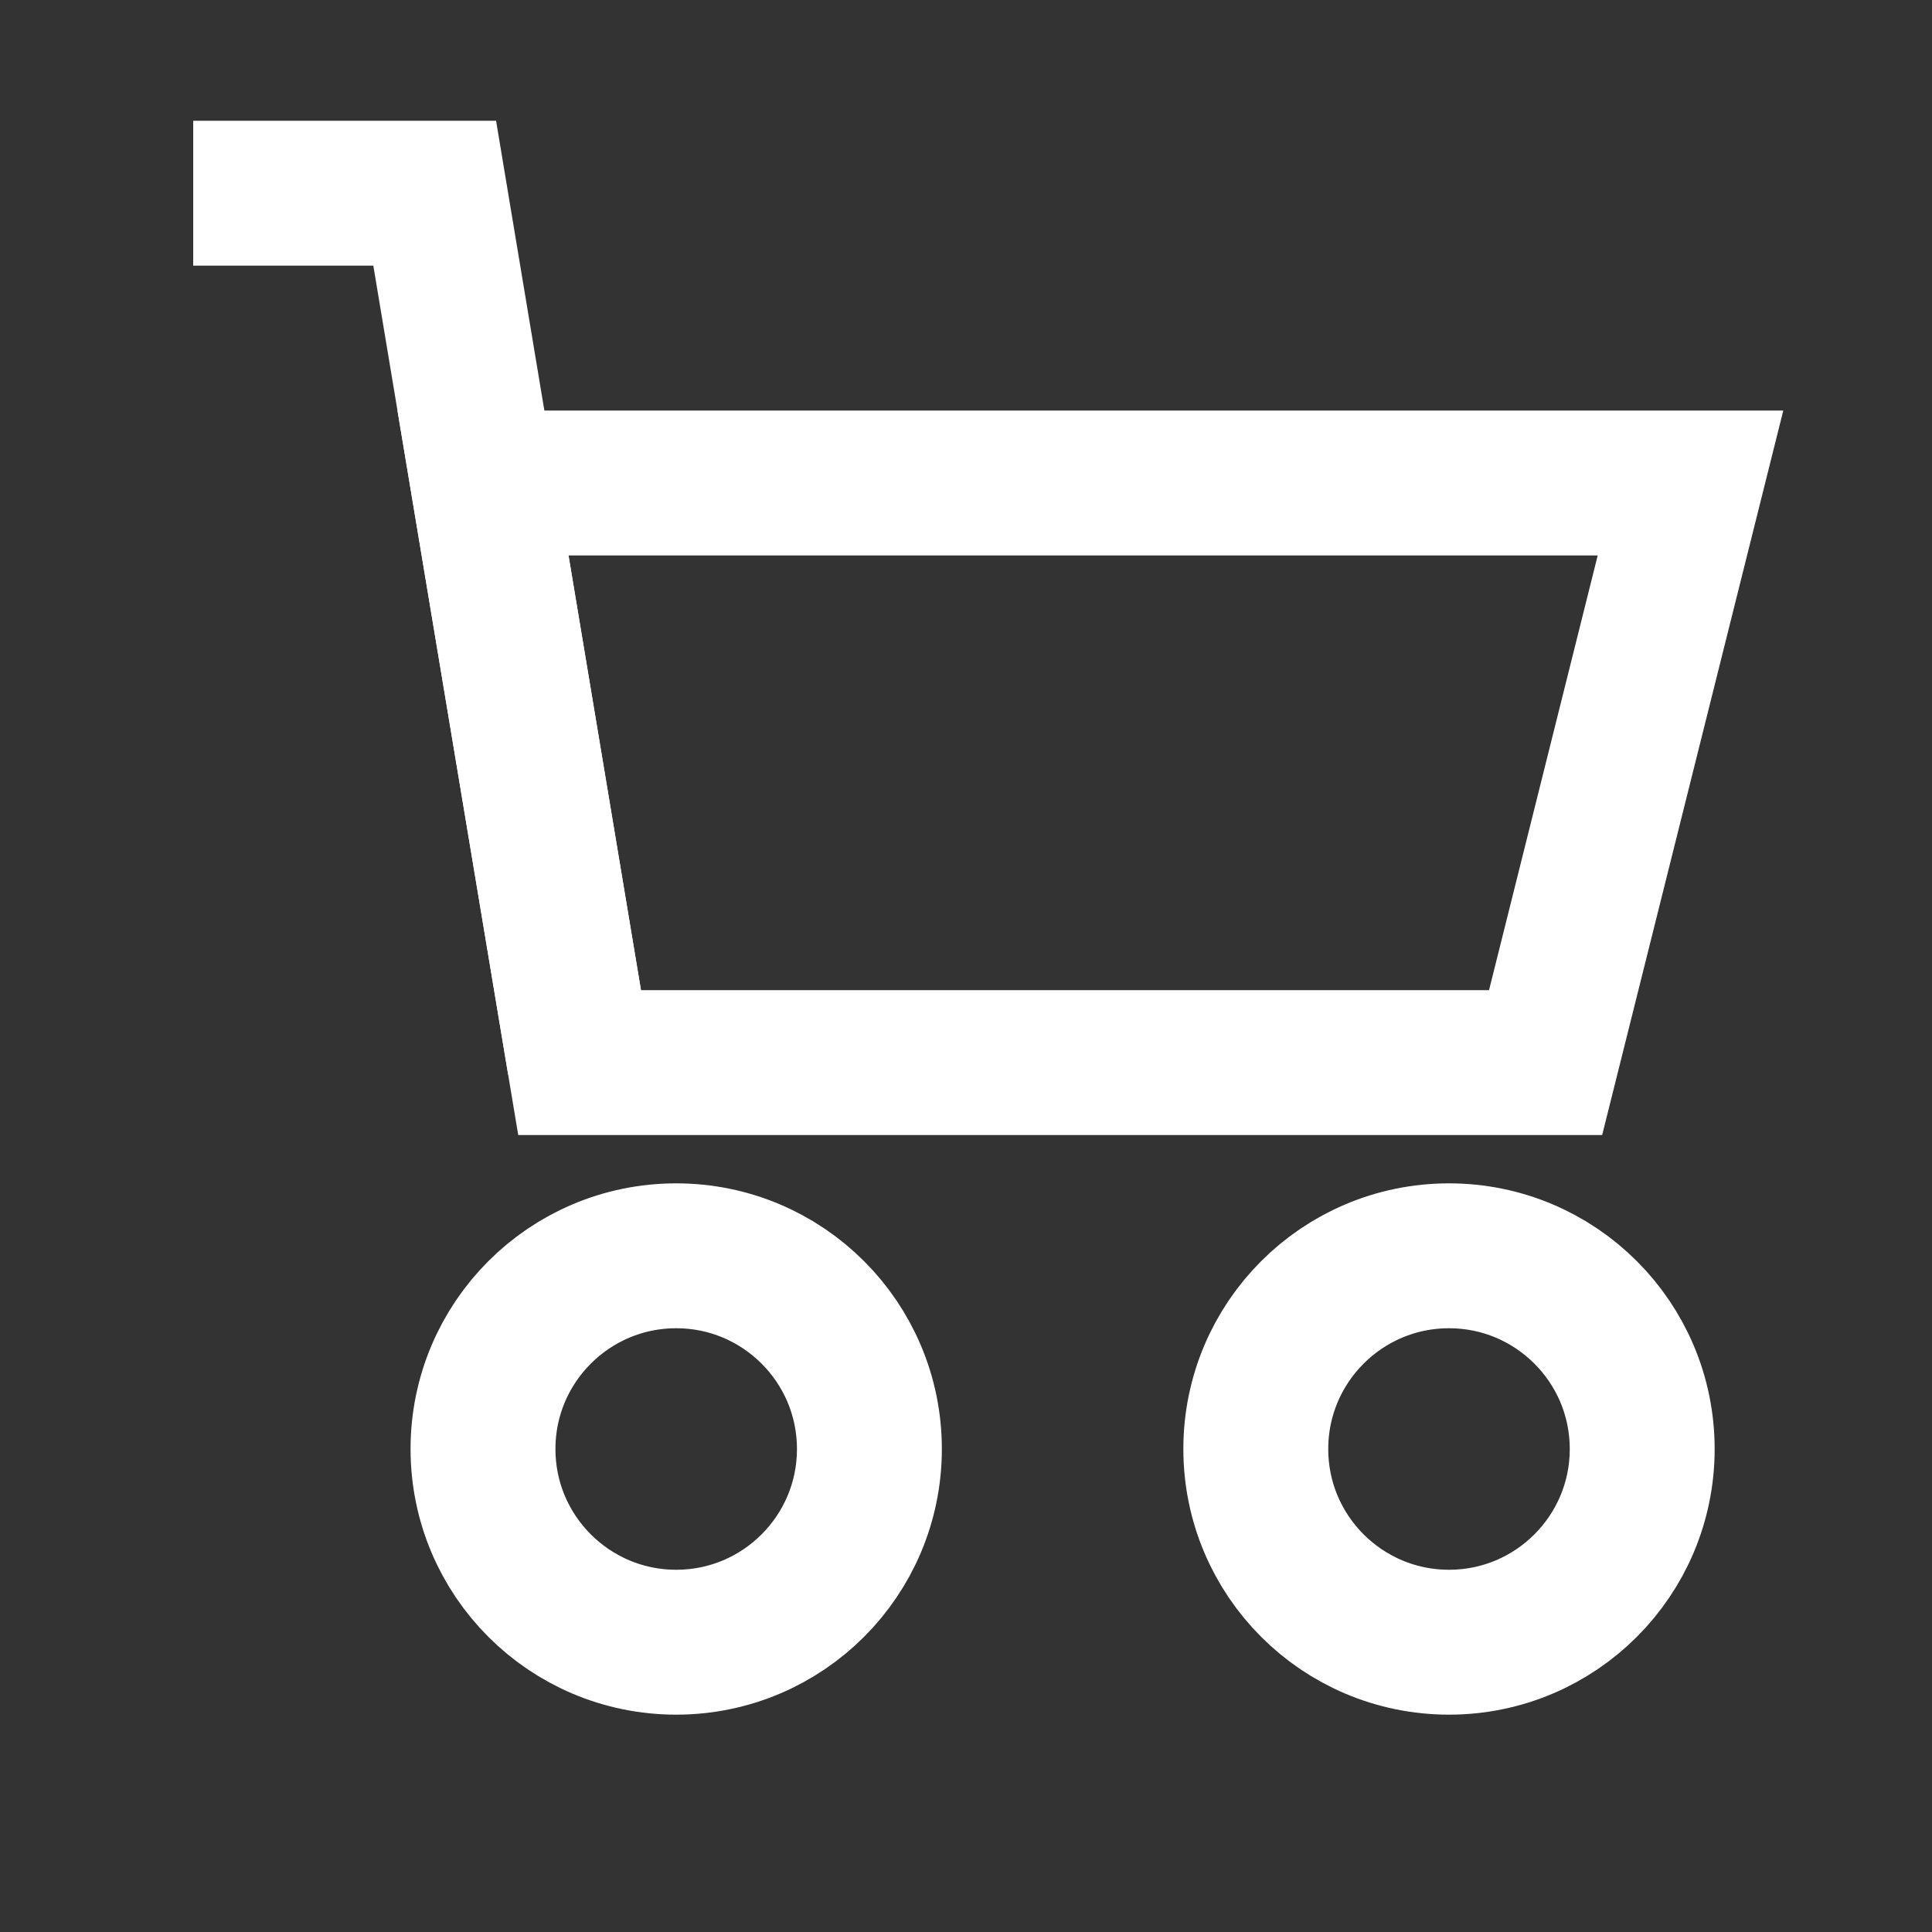
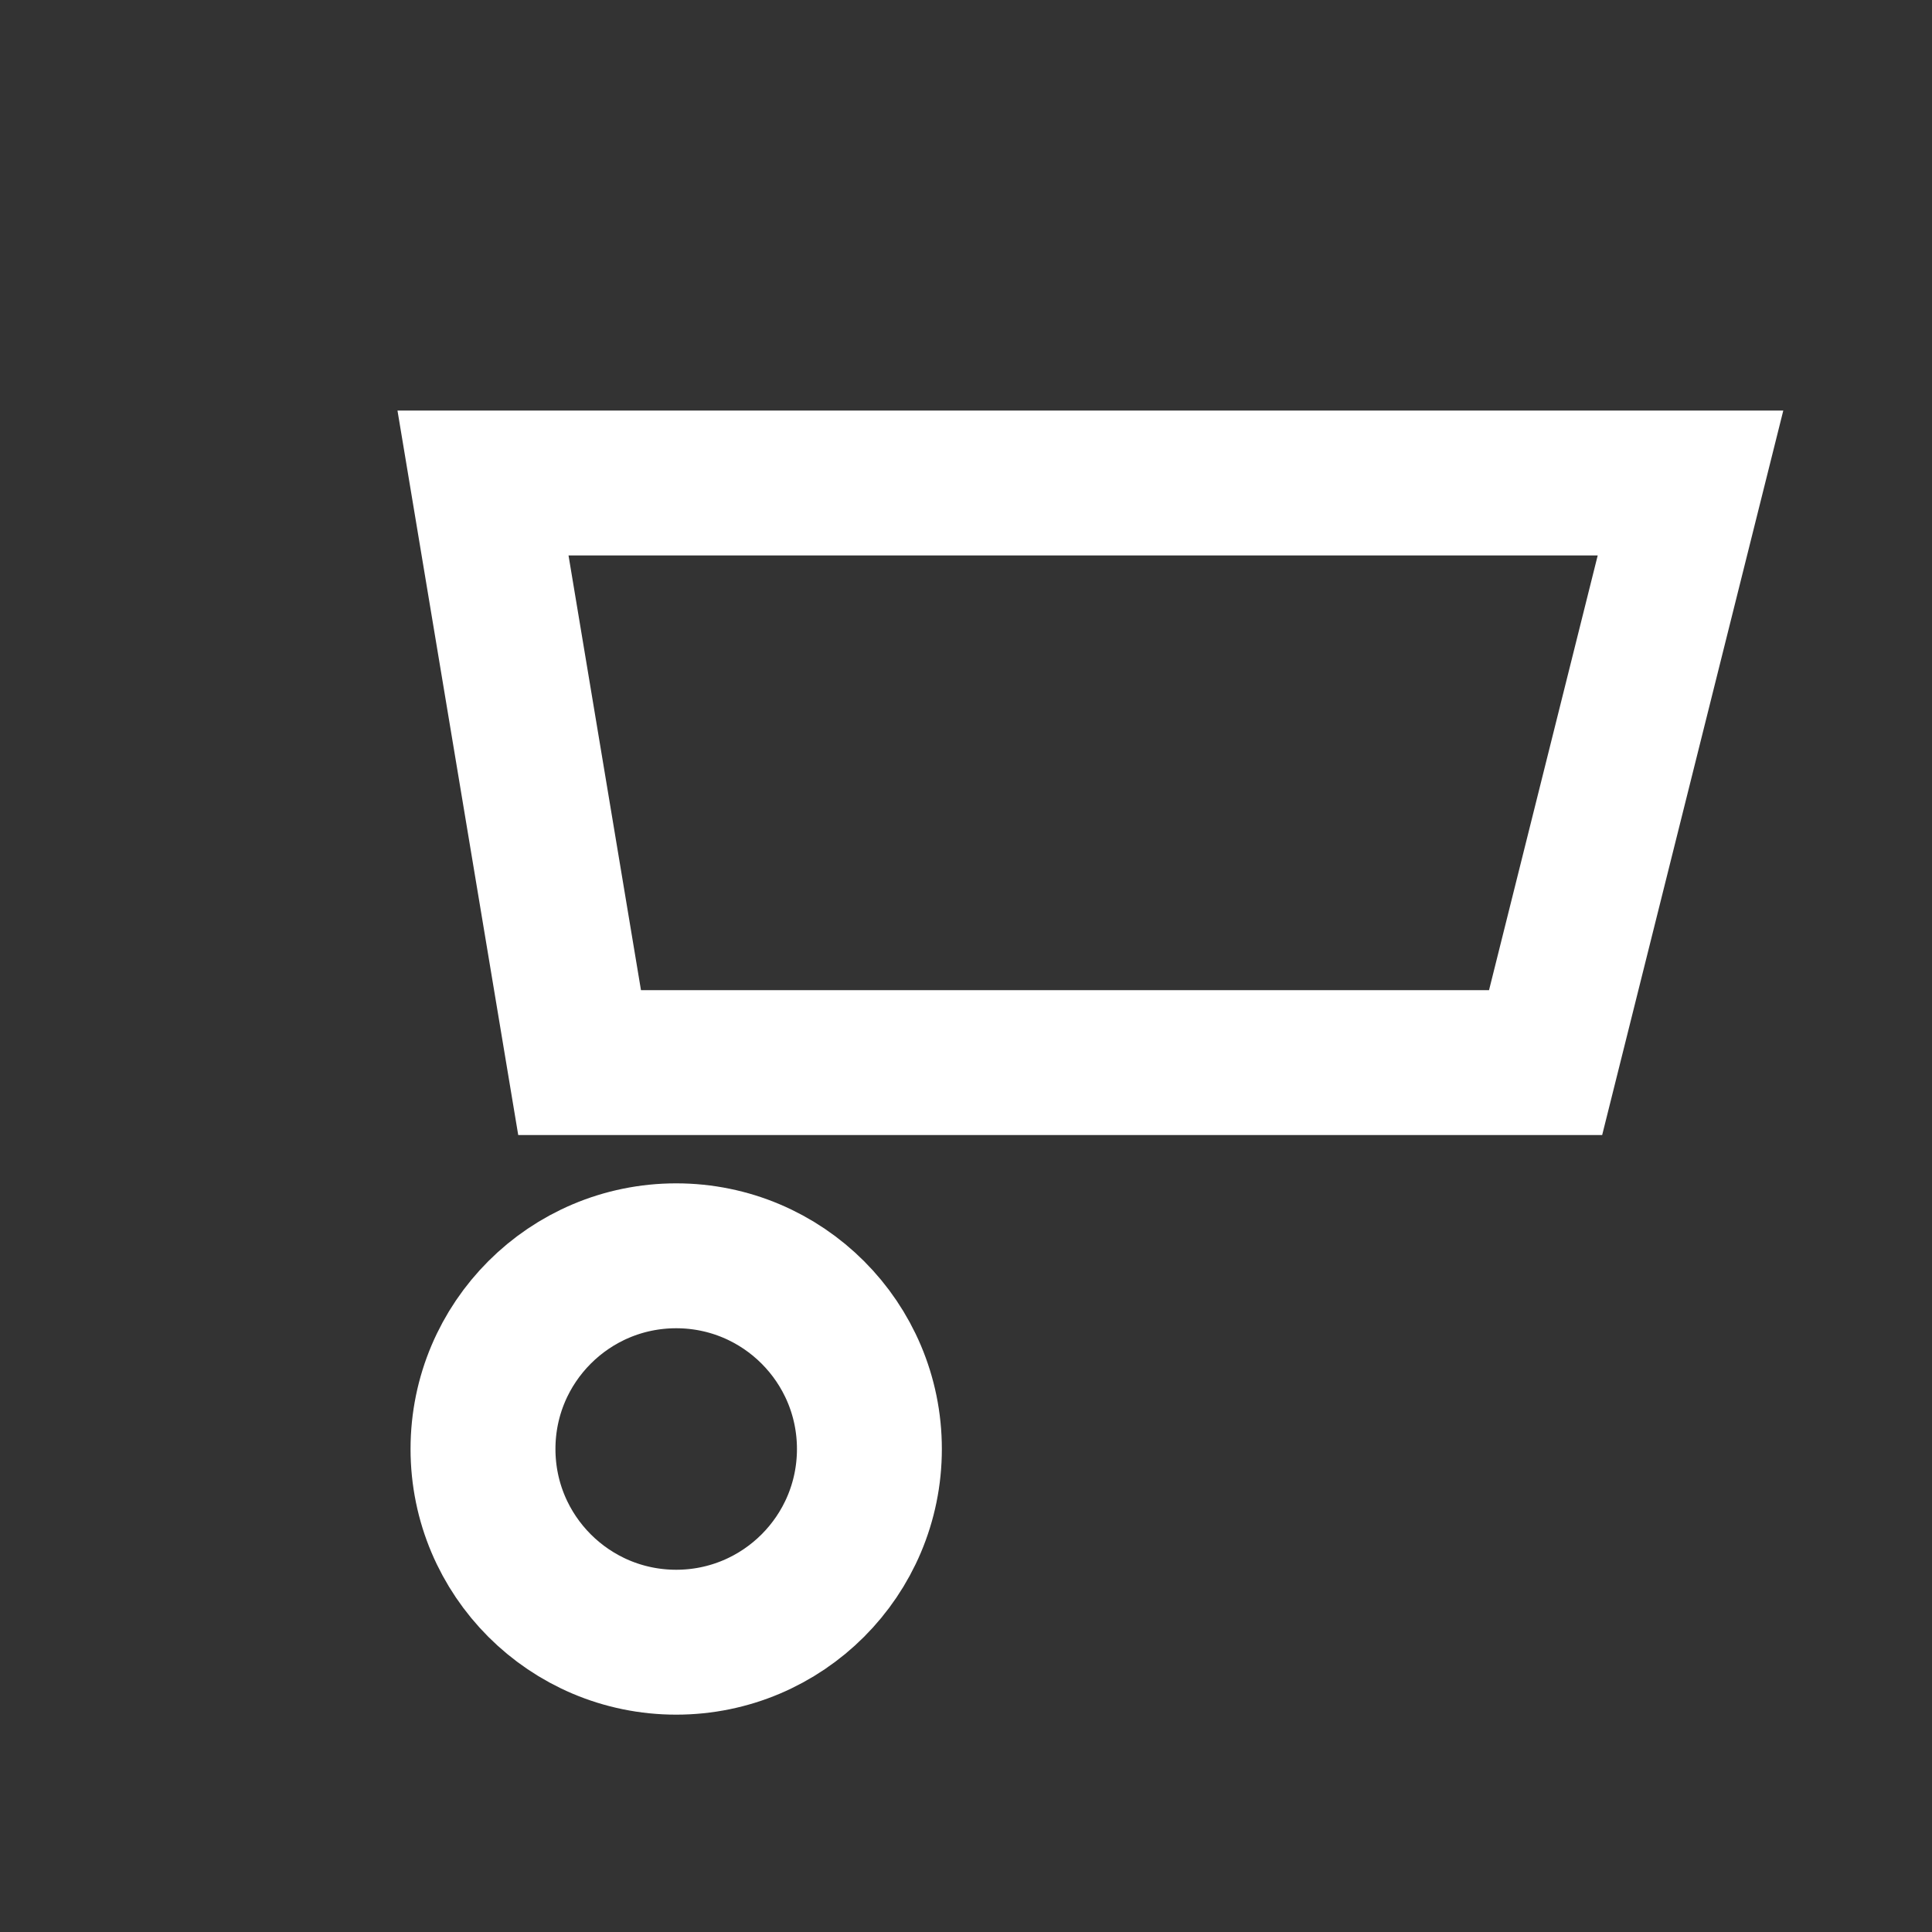
<svg xmlns="http://www.w3.org/2000/svg" width="20" height="20" viewBox="0 0 20 20" fill="none">
  <rect x="0" y="0" width="20" height="20" fill="#333333" stroke="none" />
  <path d="M5 5H17.5L16 11H6L5 5Z" stroke="white" stroke-width="1.5" />
-   <path d="M6 11L4.5 2H2" stroke="white" stroke-width="1.5" />
  <circle cx="7" cy="15" r="2" stroke="white" stroke-width="1.5" />
-   <circle cx="15" cy="15" r="2" stroke="white" stroke-width="1.5" />
</svg>